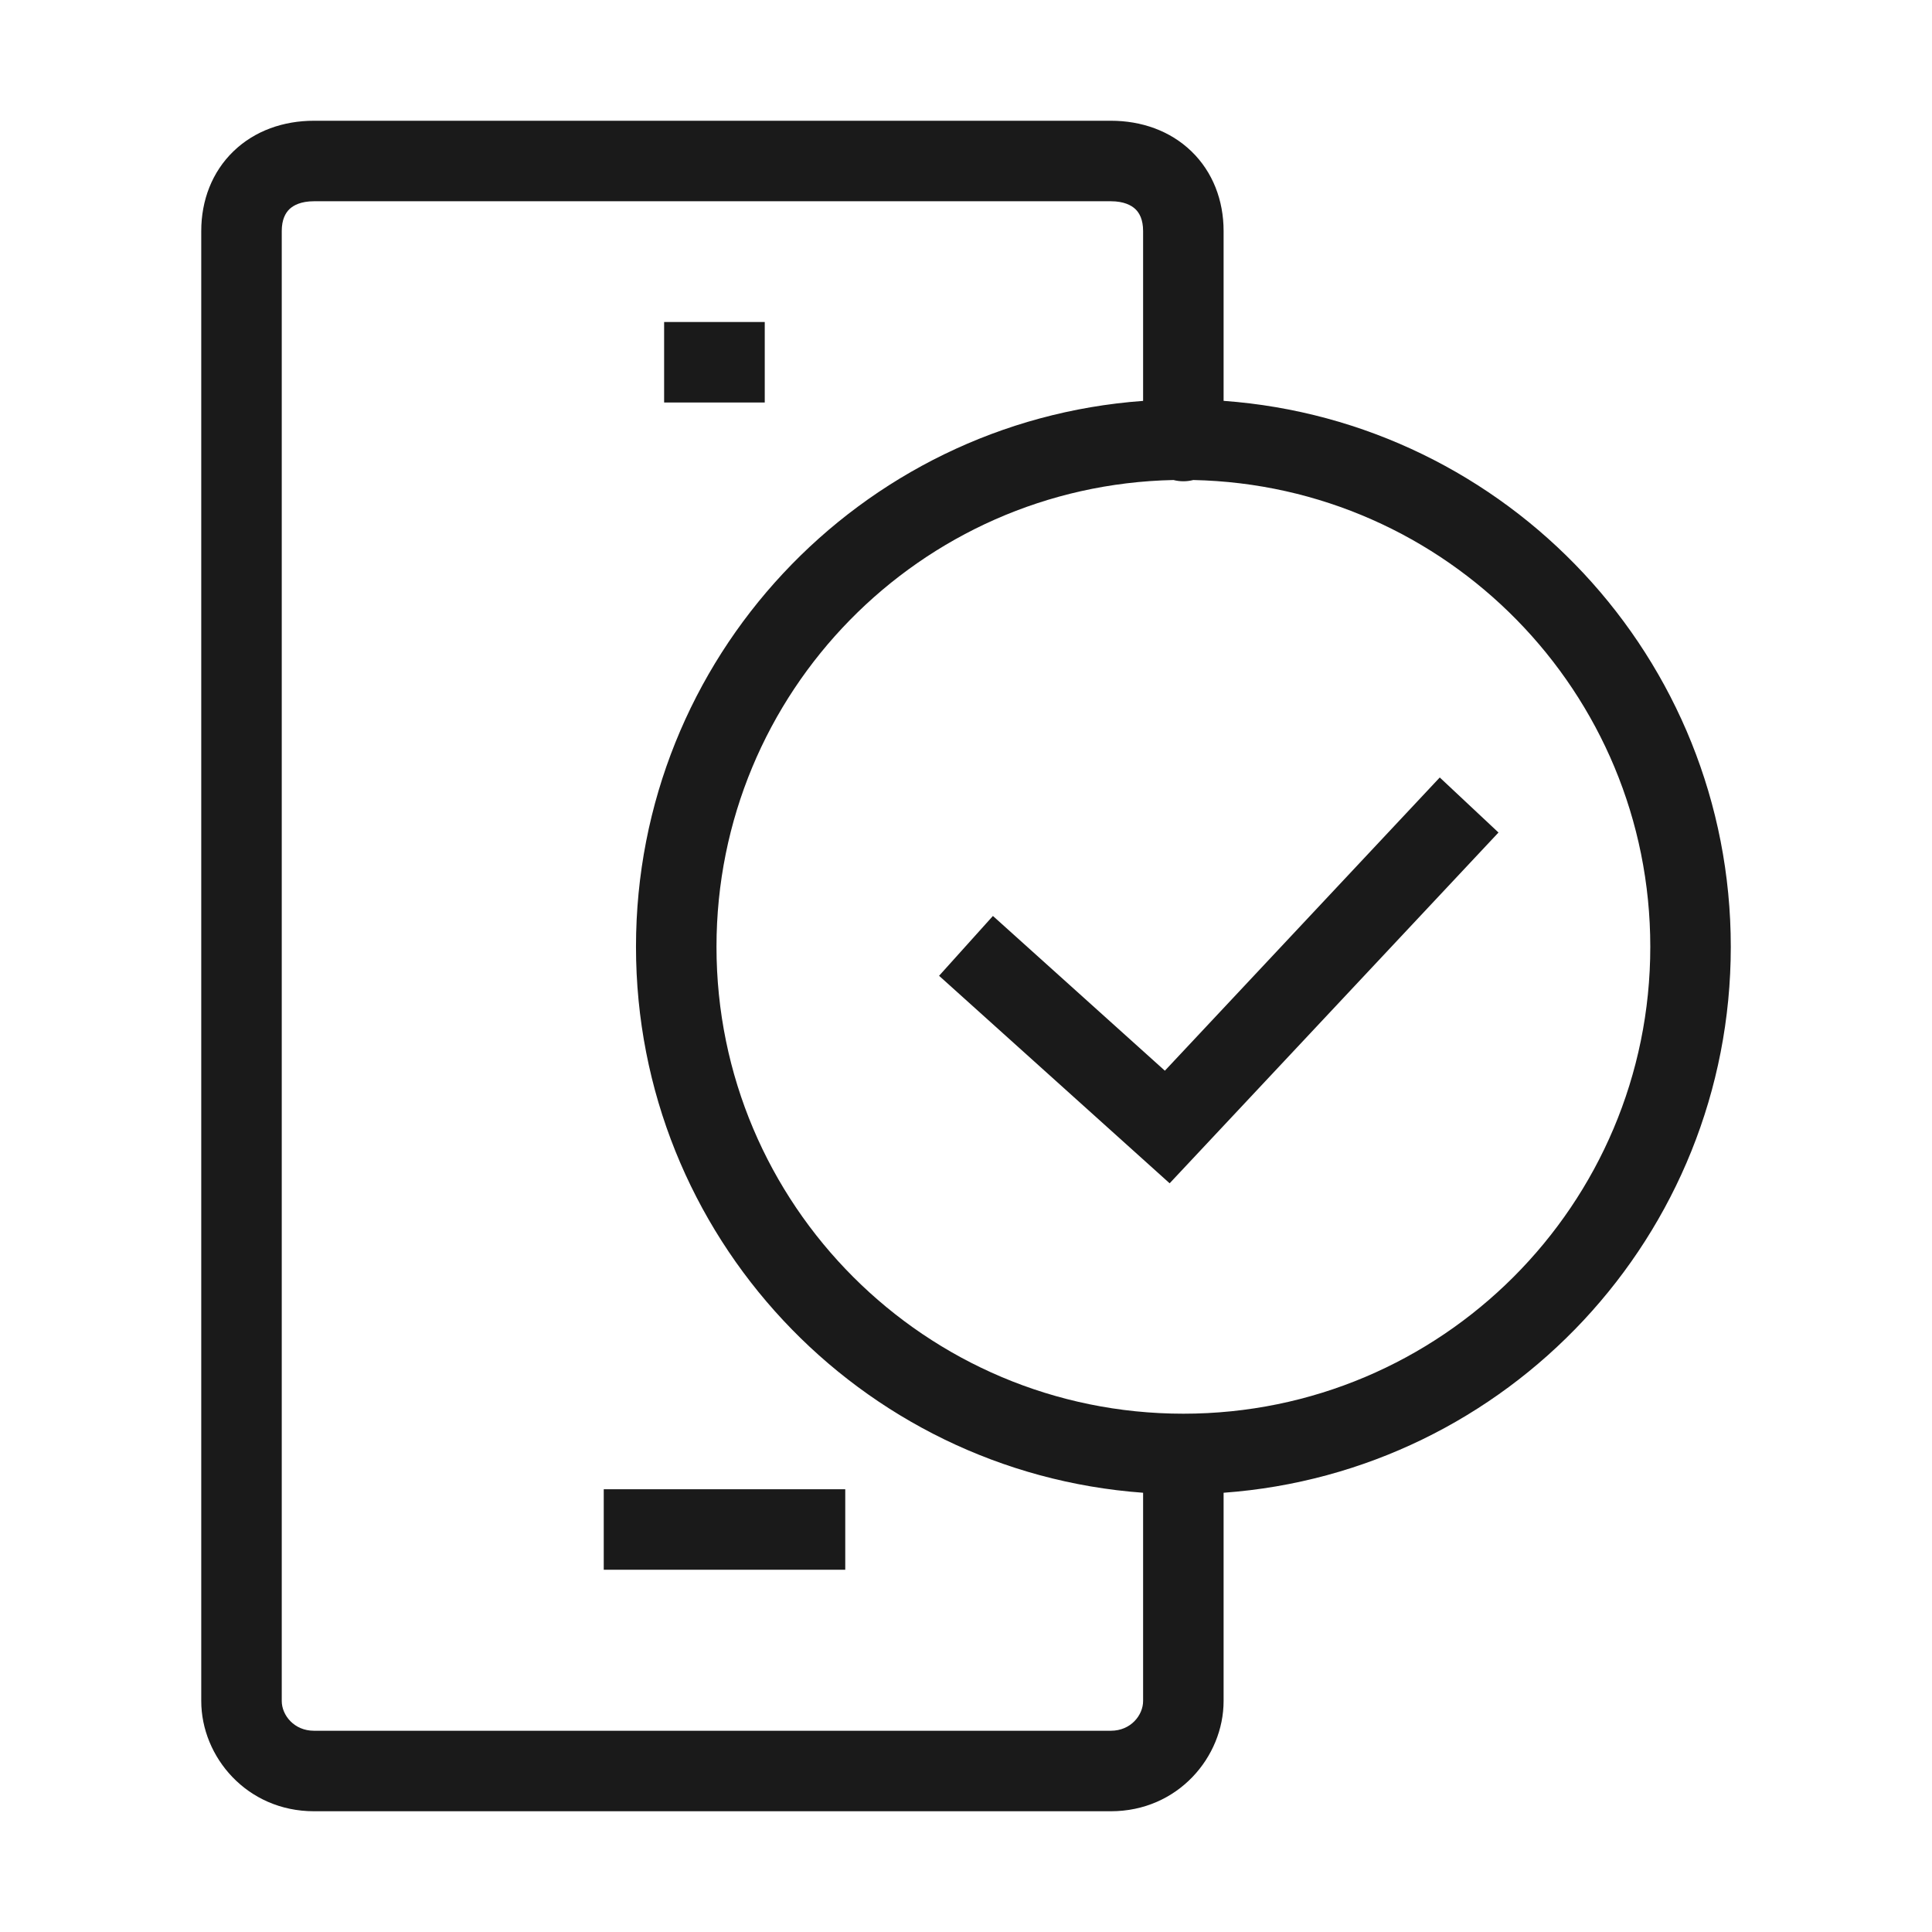
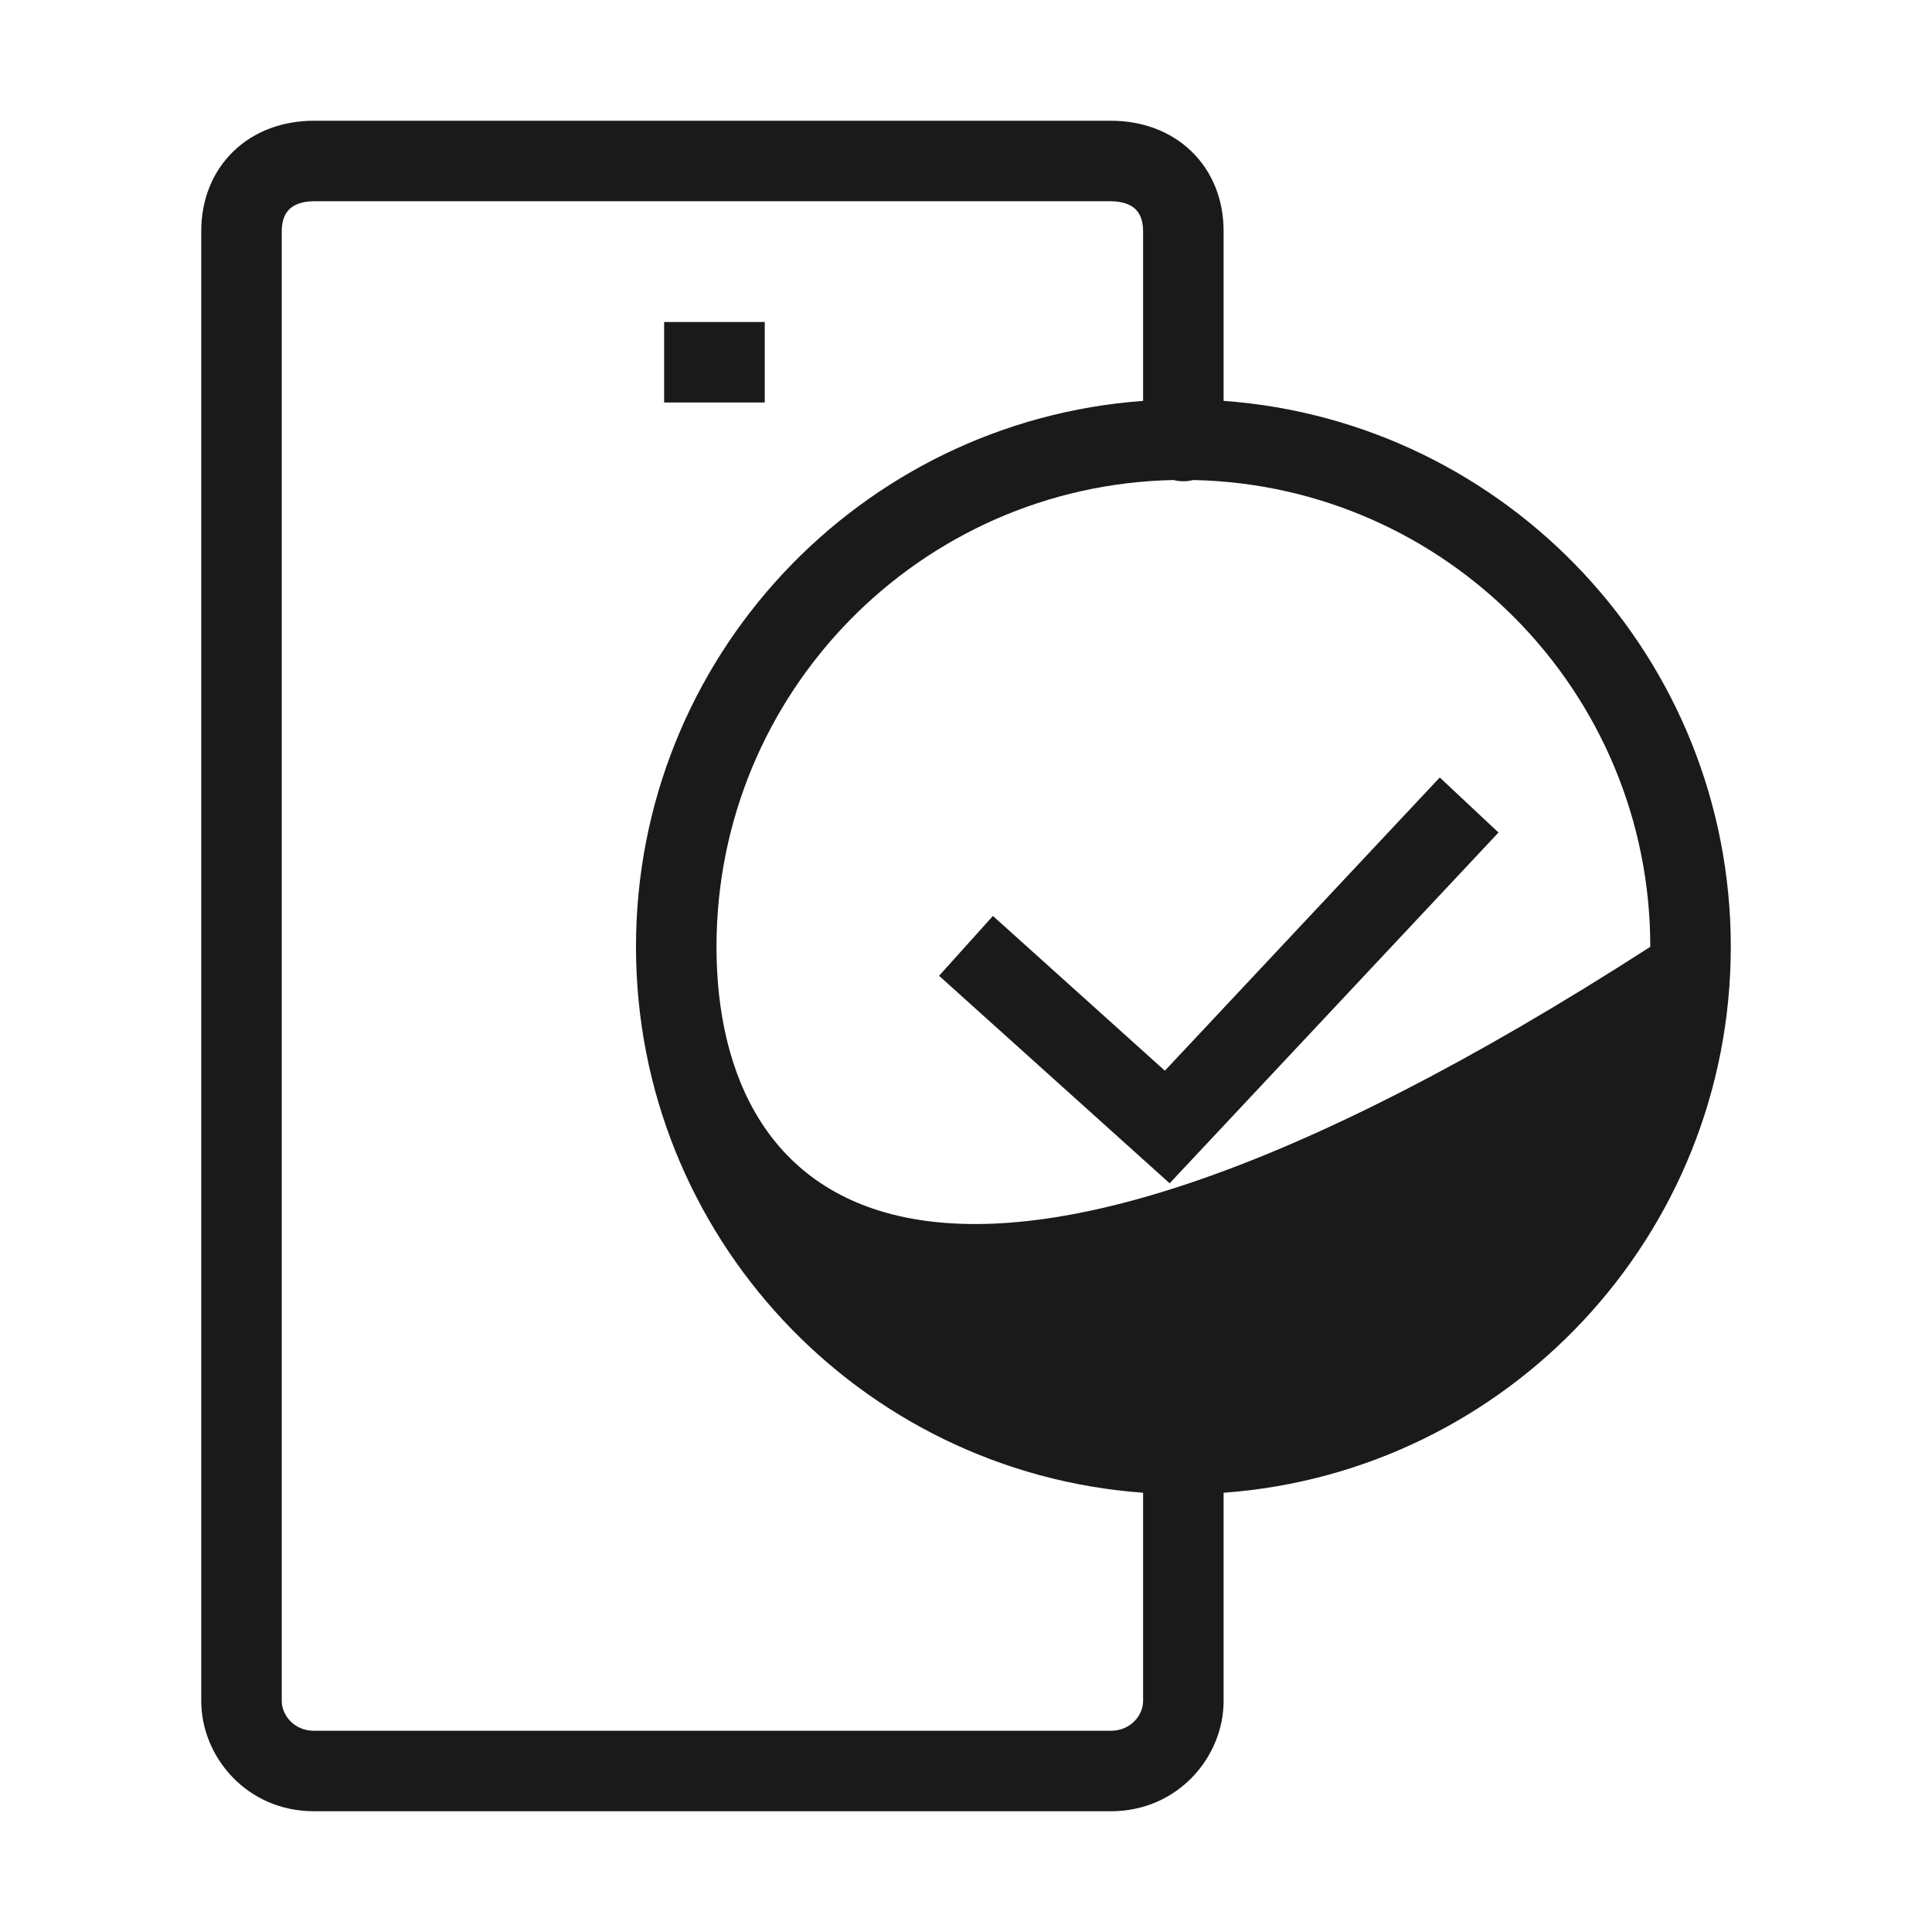
<svg xmlns="http://www.w3.org/2000/svg" width="48" height="48" viewBox="0 0 48 48" fill="none">
  <g clip-path="url(#clip0_1302_161672)">
-     <path fill-rule="evenodd" clip-rule="evenodd" d="M7 5.739C7 5.455 7.093 5.291 7.19 5.197C7.29 5.101 7.477 5 7.8 5H27.6C27.923 5 28.11 5.101 28.21 5.197C28.308 5.291 28.4 5.455 28.4 5.739V9.96C21.356 10.472 15.801 16.349 15.801 23.523C15.801 30.698 21.356 36.575 28.4 37.087V42.261C28.4 42.611 28.096 43 27.6 43H7.8C7.305 43 7 42.611 7 42.261V5.739ZM30.4 37.087V42.261C30.4 43.65 29.265 45 27.6 45H7.8C6.135 45 5 43.65 5 42.261V5.739C5 4.98 5.267 4.274 5.8 3.759C6.33 3.247 7.043 3 7.8 3H27.6C28.357 3 29.07 3.247 29.6 3.759C30.133 4.274 30.4 4.98 30.4 5.739V9.959C37.445 10.471 43.001 16.348 43.001 23.523C43.001 30.698 37.445 36.576 30.4 37.087ZM29.154 11.926C29.233 11.946 29.315 11.957 29.4 11.957C29.485 11.957 29.568 11.946 29.647 11.926C35.94 12.057 41.001 17.199 41.001 23.523C41.001 29.93 35.807 35.123 29.401 35.123C22.994 35.123 17.801 29.93 17.801 23.523C17.801 17.2 22.861 12.057 29.154 11.926Z" fill="#1A1A1A" />
+     <path fill-rule="evenodd" clip-rule="evenodd" d="M7 5.739C7 5.455 7.093 5.291 7.19 5.197C7.29 5.101 7.477 5 7.8 5H27.6C27.923 5 28.11 5.101 28.21 5.197C28.308 5.291 28.4 5.455 28.4 5.739V9.96C21.356 10.472 15.801 16.349 15.801 23.523C15.801 30.698 21.356 36.575 28.4 37.087V42.261C28.4 42.611 28.096 43 27.6 43H7.8C7.305 43 7 42.611 7 42.261V5.739ZM30.4 37.087V42.261C30.4 43.65 29.265 45 27.6 45H7.8C6.135 45 5 43.65 5 42.261V5.739C5 4.98 5.267 4.274 5.8 3.759C6.33 3.247 7.043 3 7.8 3H27.6C28.357 3 29.07 3.247 29.6 3.759C30.133 4.274 30.4 4.98 30.4 5.739V9.959C37.445 10.471 43.001 16.348 43.001 23.523C43.001 30.698 37.445 36.576 30.4 37.087ZM29.154 11.926C29.233 11.946 29.315 11.957 29.4 11.957C29.485 11.957 29.568 11.946 29.647 11.926C35.94 12.057 41.001 17.199 41.001 23.523C22.994 35.123 17.801 29.93 17.801 23.523C17.801 17.2 22.861 12.057 29.154 11.926Z" fill="#1A1A1A" />
    <path d="M24 23.5L29 28L36.5 20" stroke="#1A1A1A" stroke-width="2" stroke-miterlimit="10" />
    <path d="M16.5 9H19" stroke="#1A1A1A" stroke-width="2" stroke-miterlimit="10" />
-     <path d="M15 38H21" stroke="#1A1A1A" stroke-width="2" stroke-miterlimit="10" />
  </g>
  <defs>
    <clipPath id="clip0_1302_161672">
      <rect width="48" height="48" fill="white" />
    </clipPath>
  </defs>
</svg>